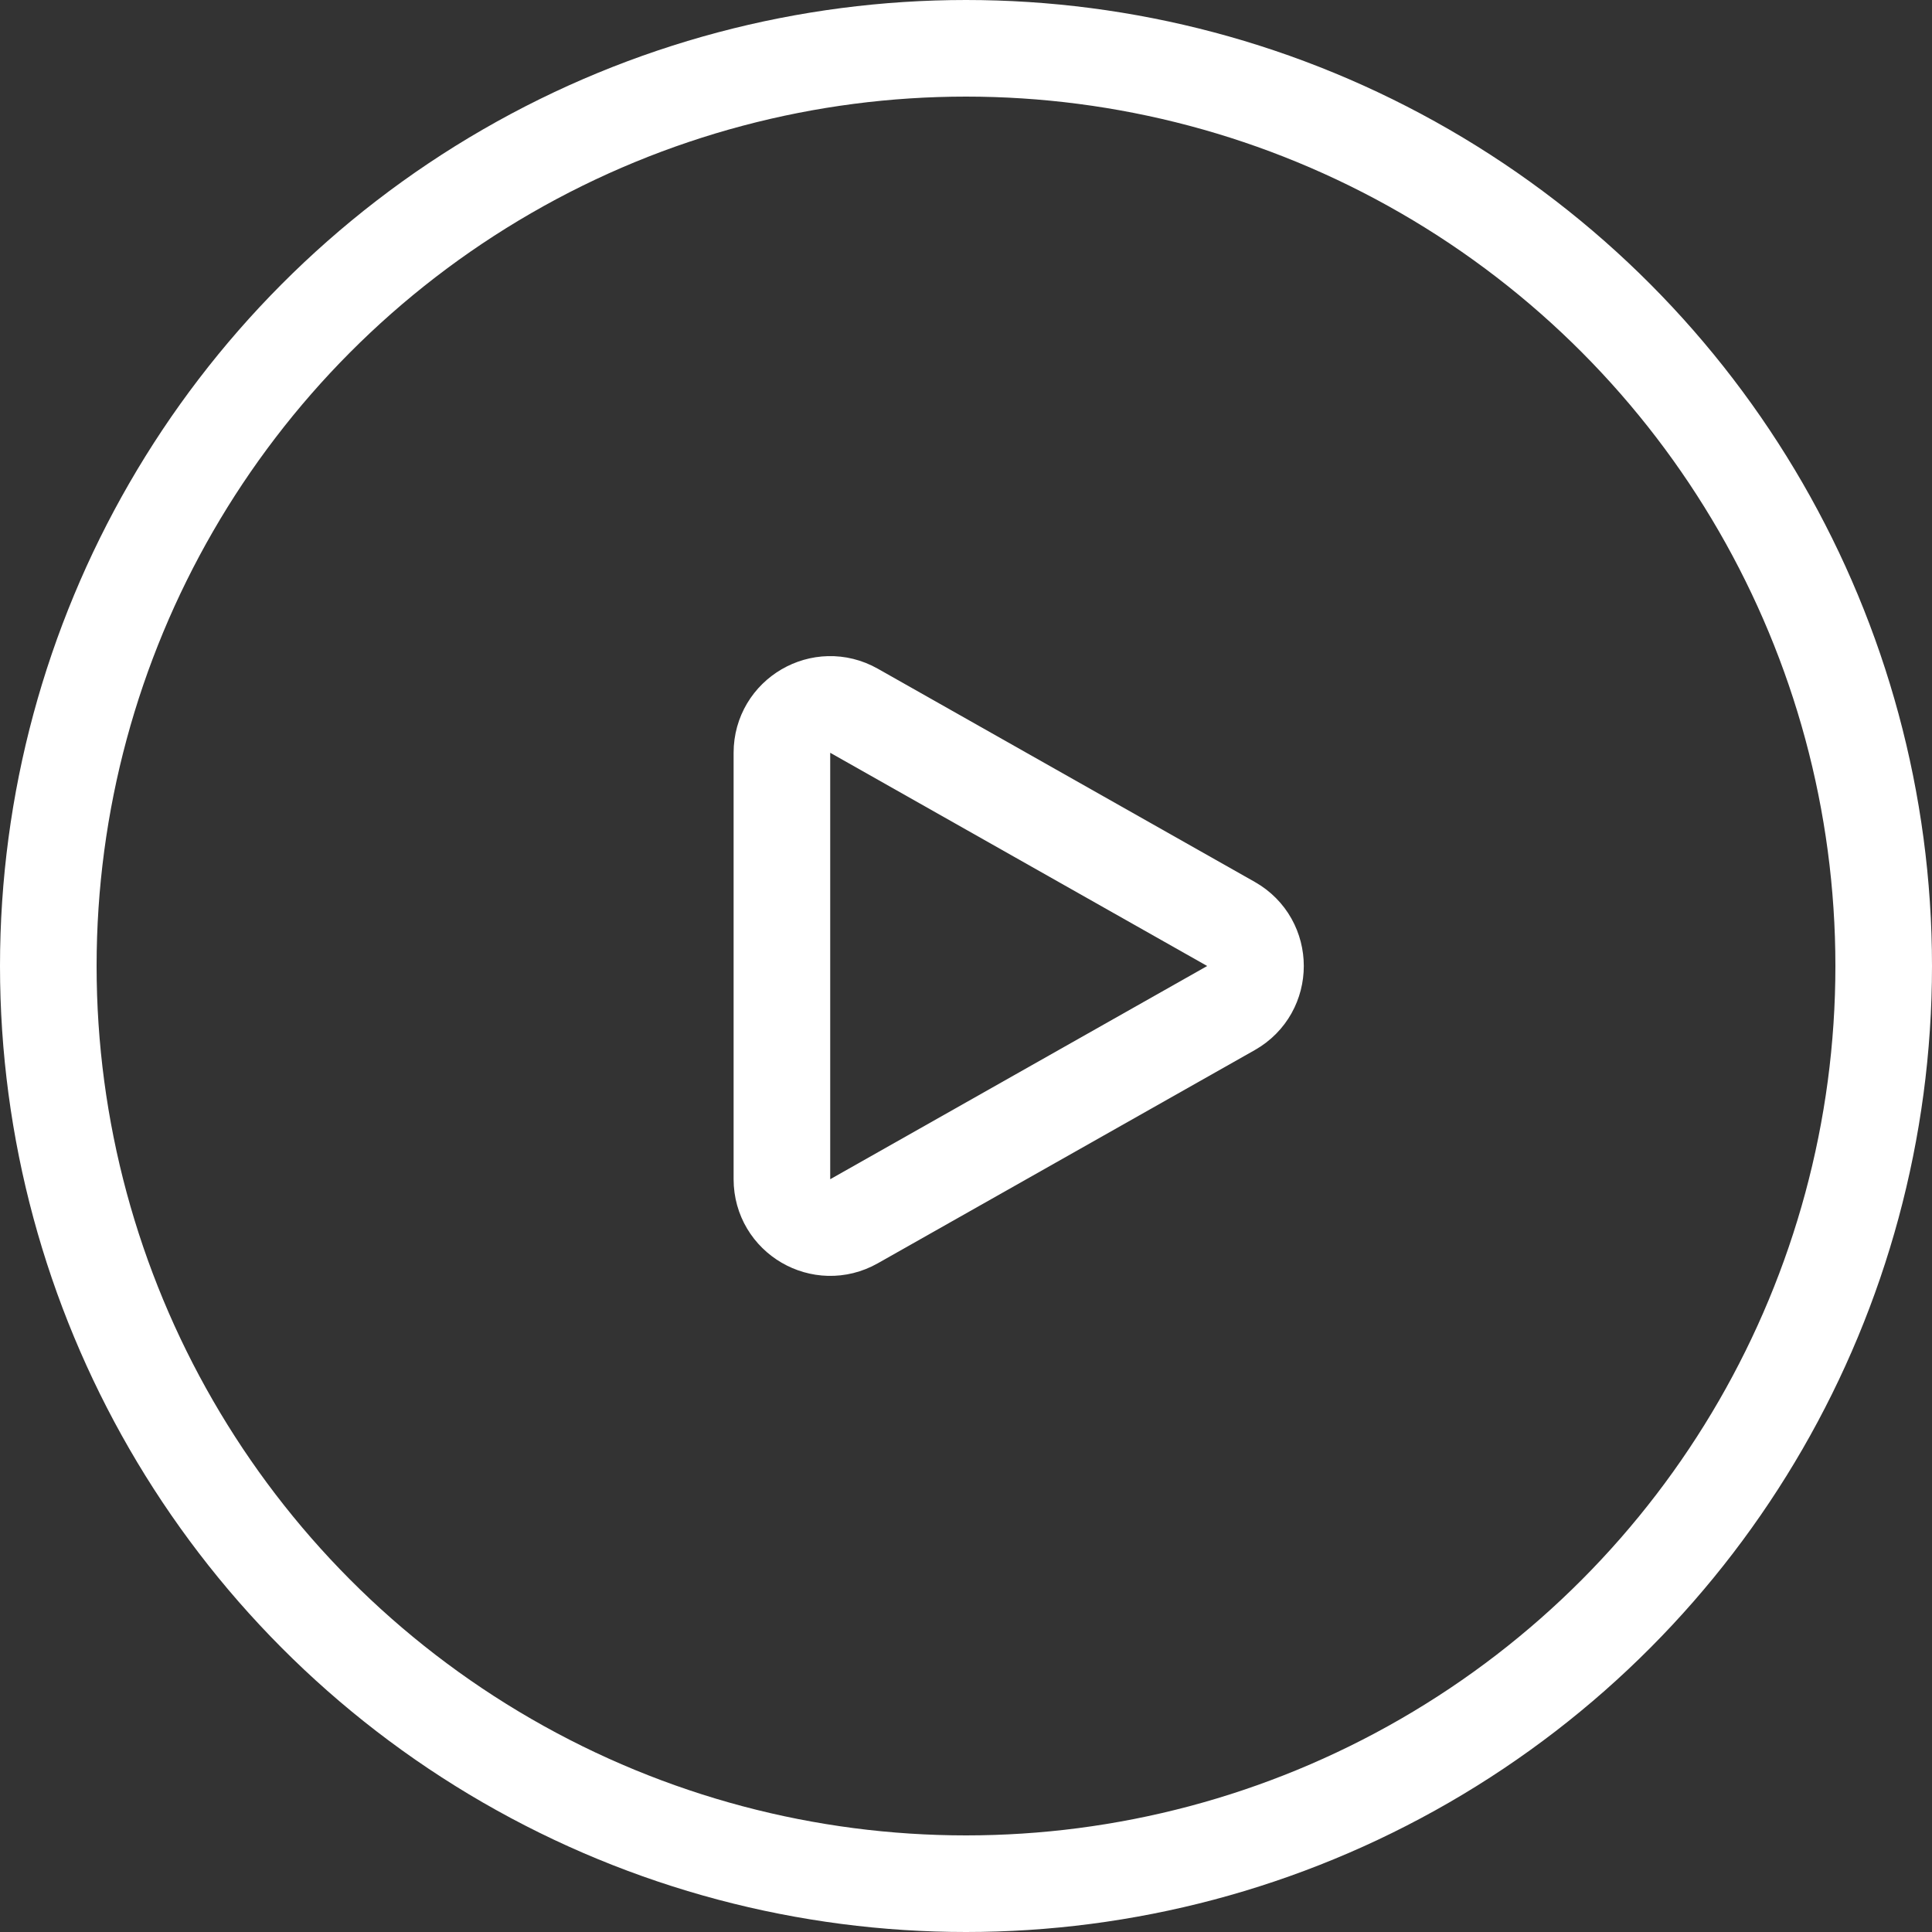
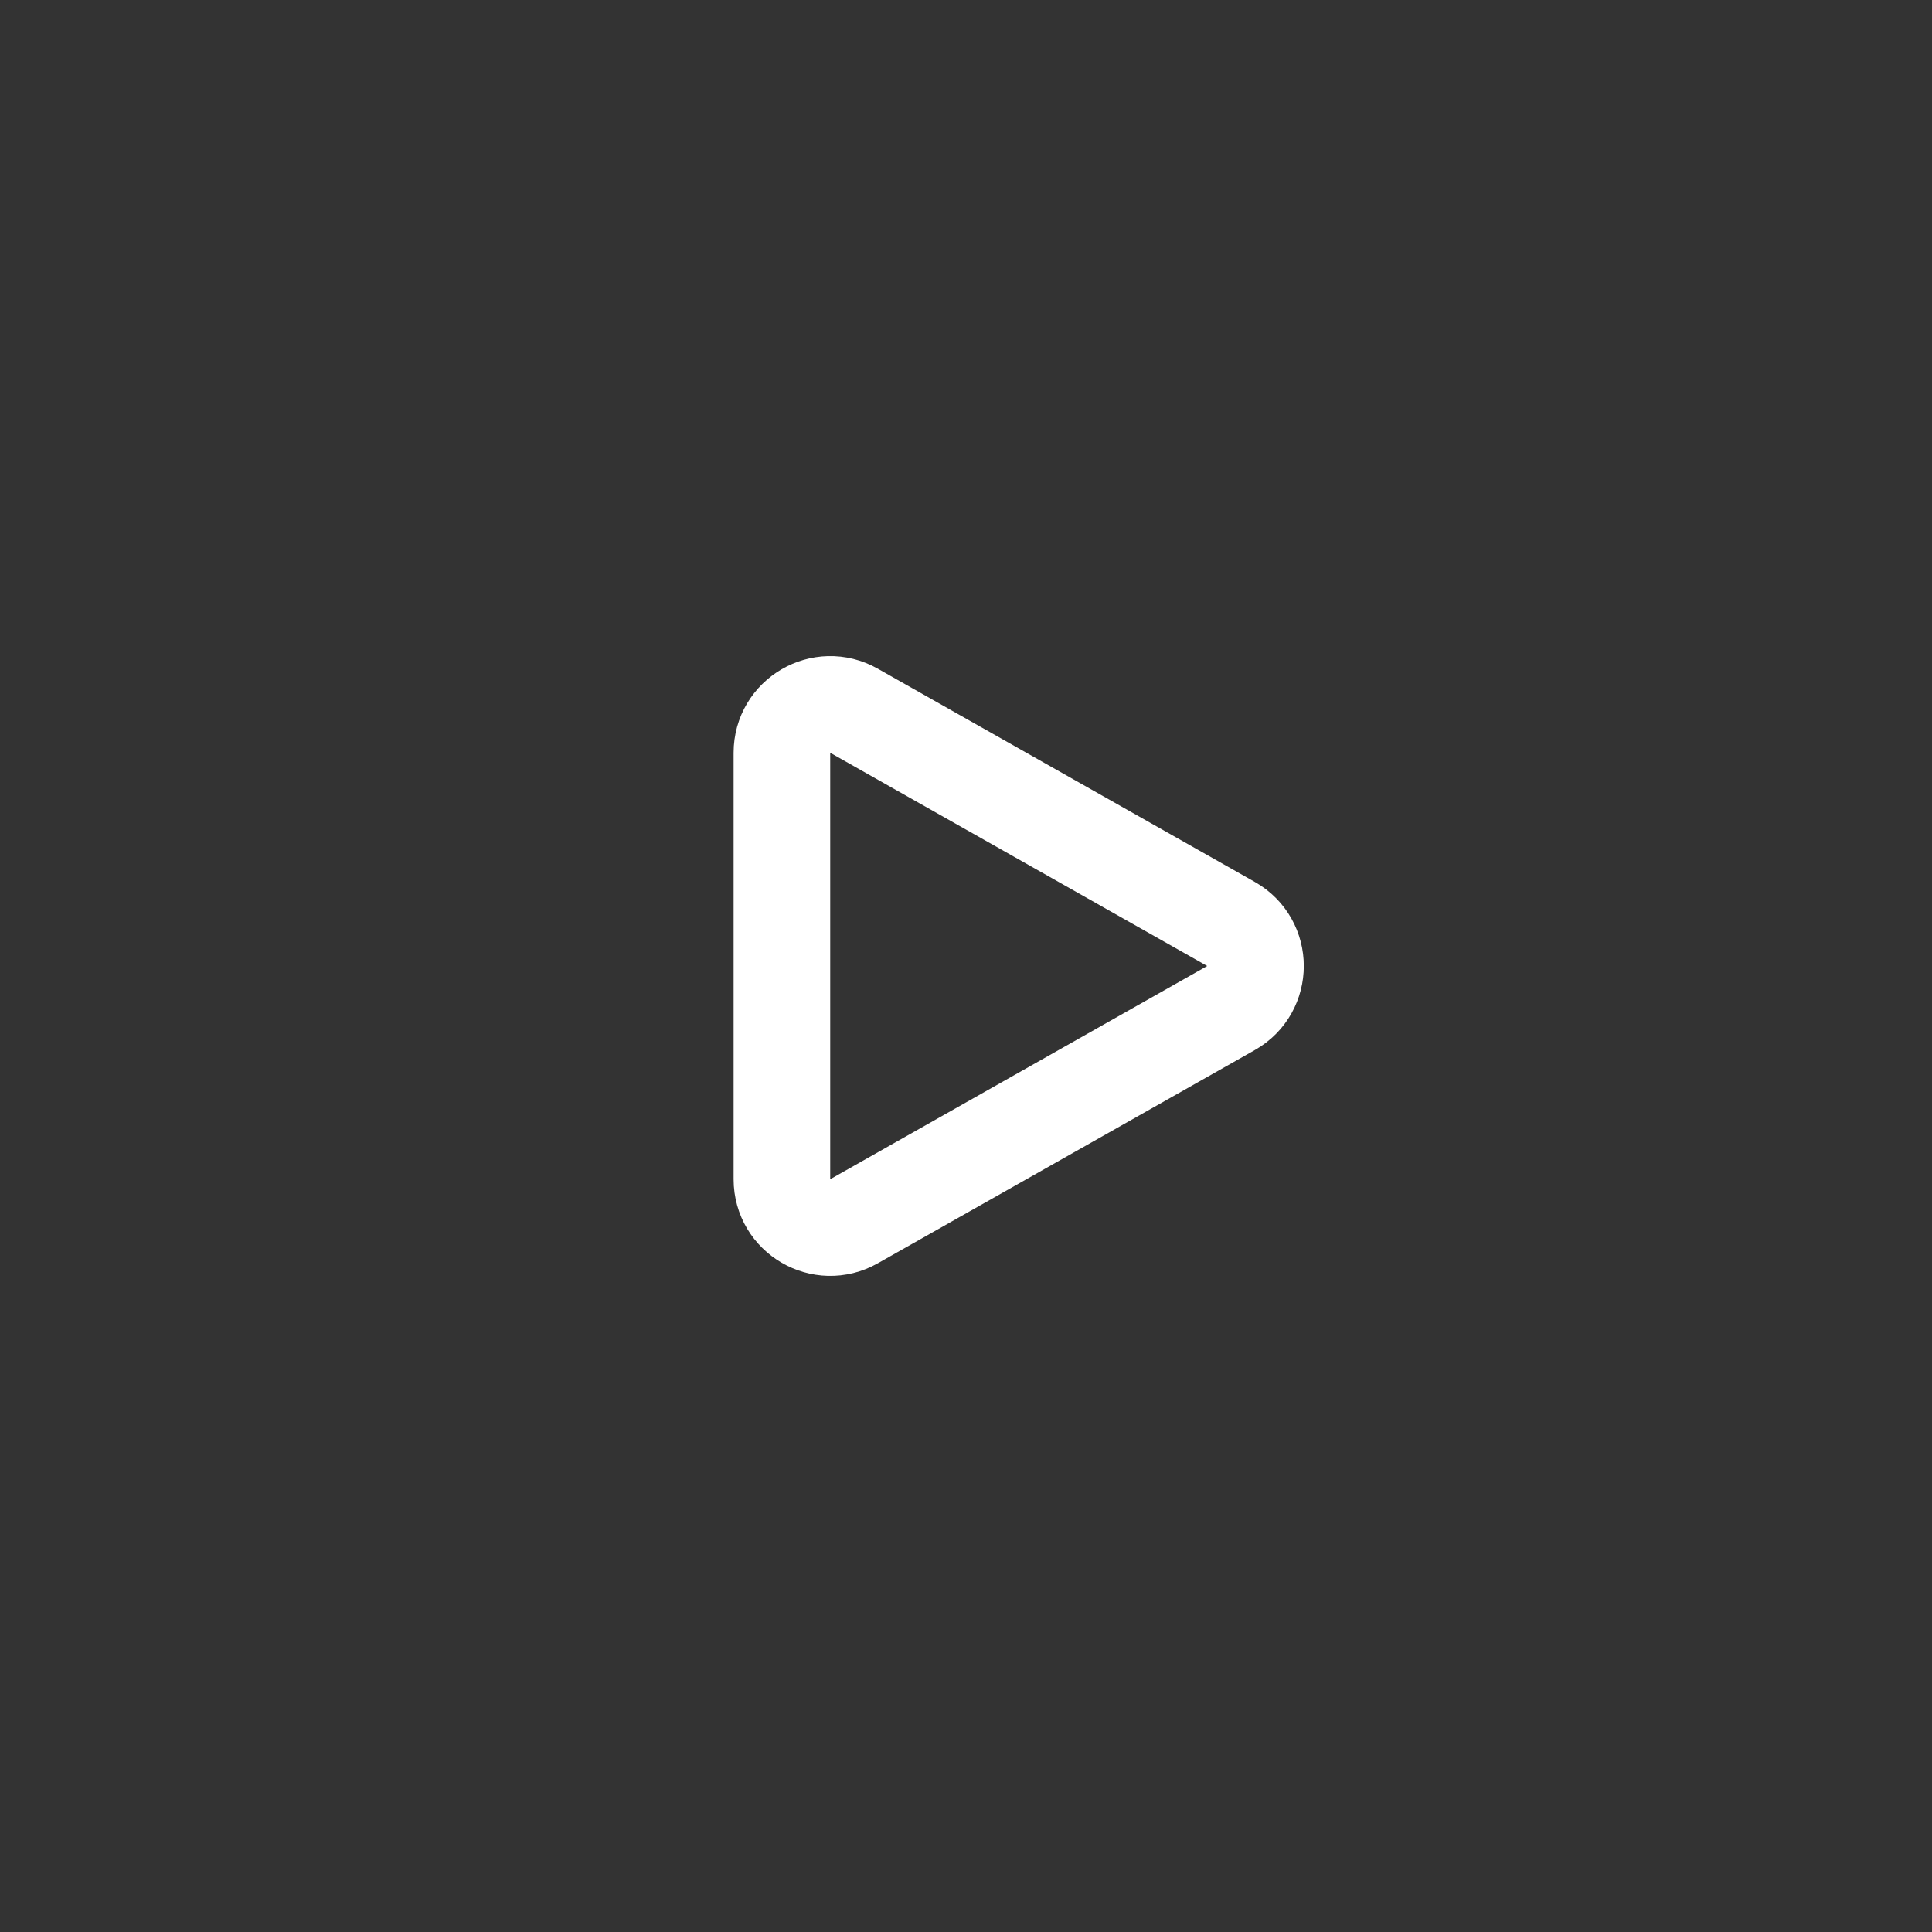
<svg xmlns="http://www.w3.org/2000/svg" width="80" height="80" viewBox="0 0 80 80" fill="none">
  <rect x="0" y="0" width="80" height="80" fill="#333333" stroke="none" />
-   <circle cx="40" cy="40" r="38" stroke="white" stroke-width="4" />
  <path d="M50.972 38.259C52.326 39.025 52.326 40.975 50.972 41.741L35.362 50.57C34.029 51.324 32.377 50.36 32.377 48.829V31.171C32.377 29.639 34.029 28.676 35.362 29.43L50.972 38.259Z" stroke="white" stroke-width="4" />
</svg>